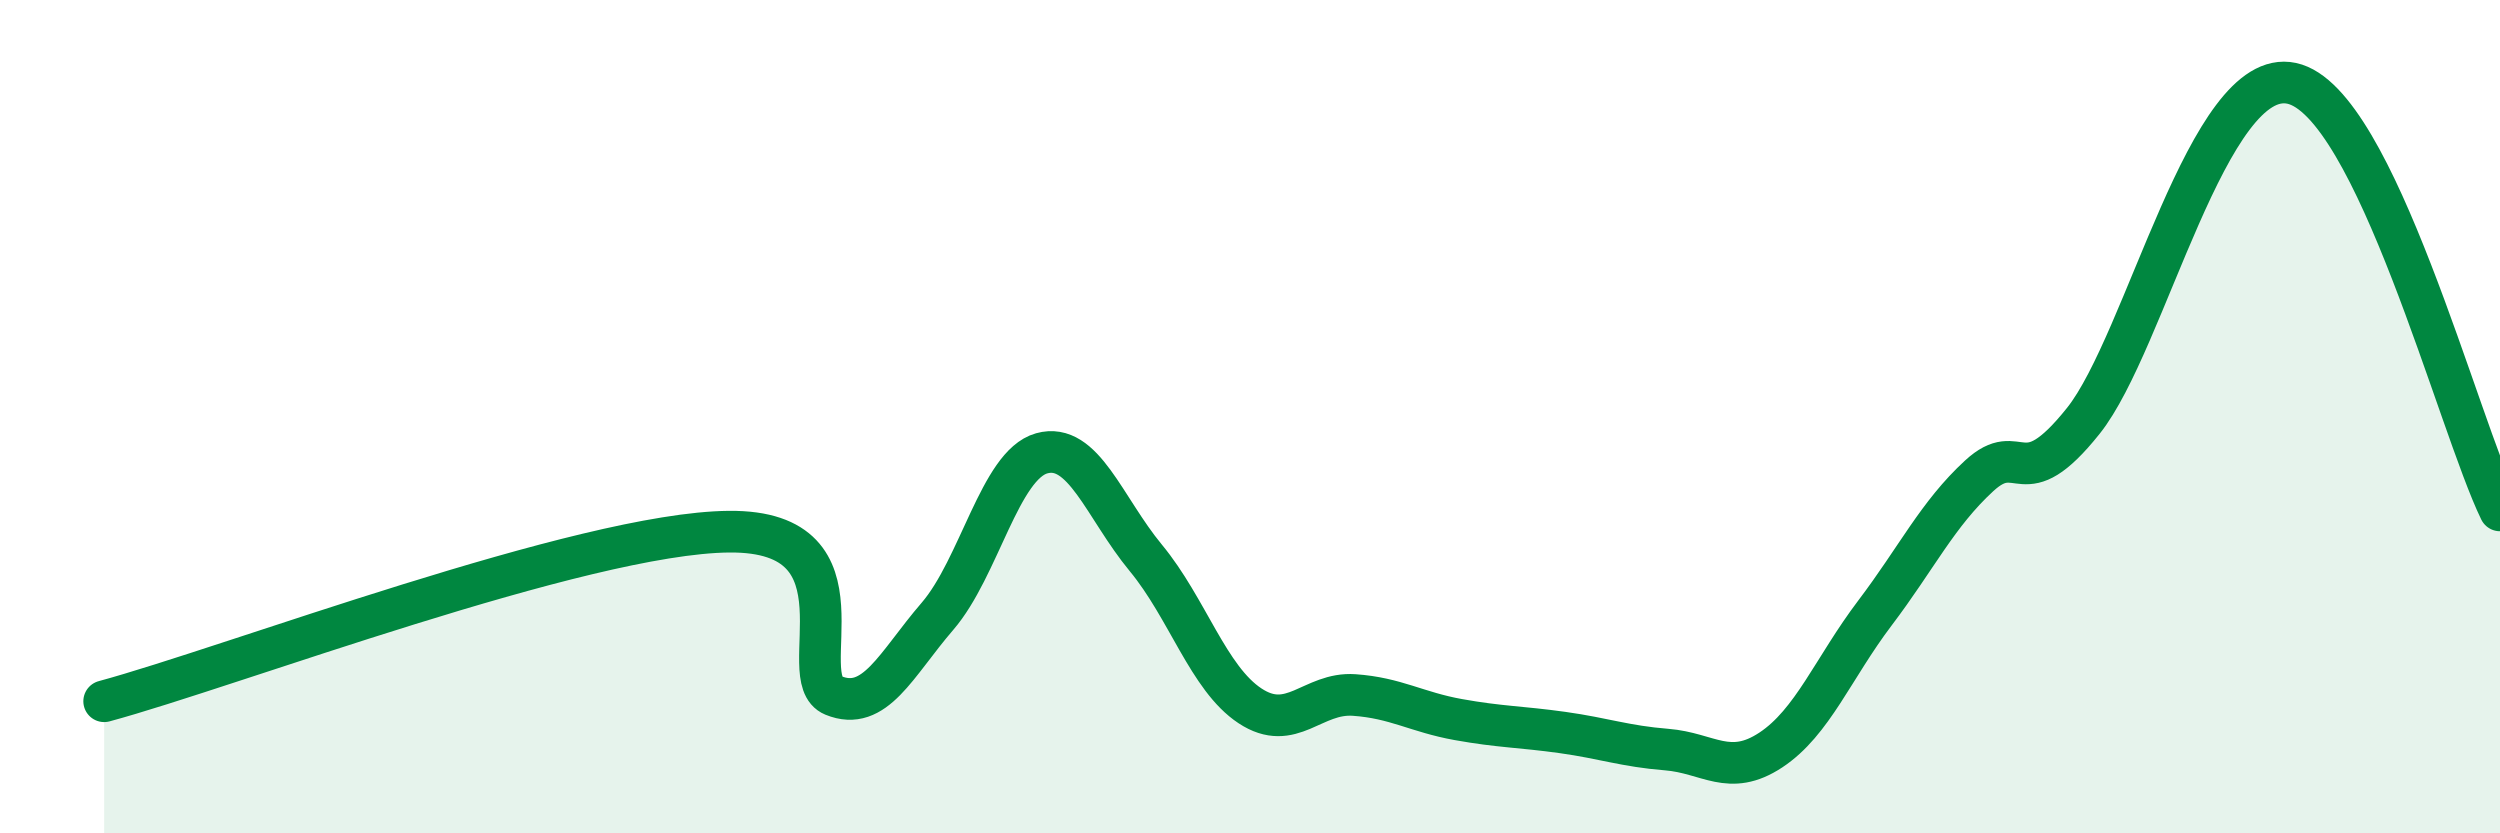
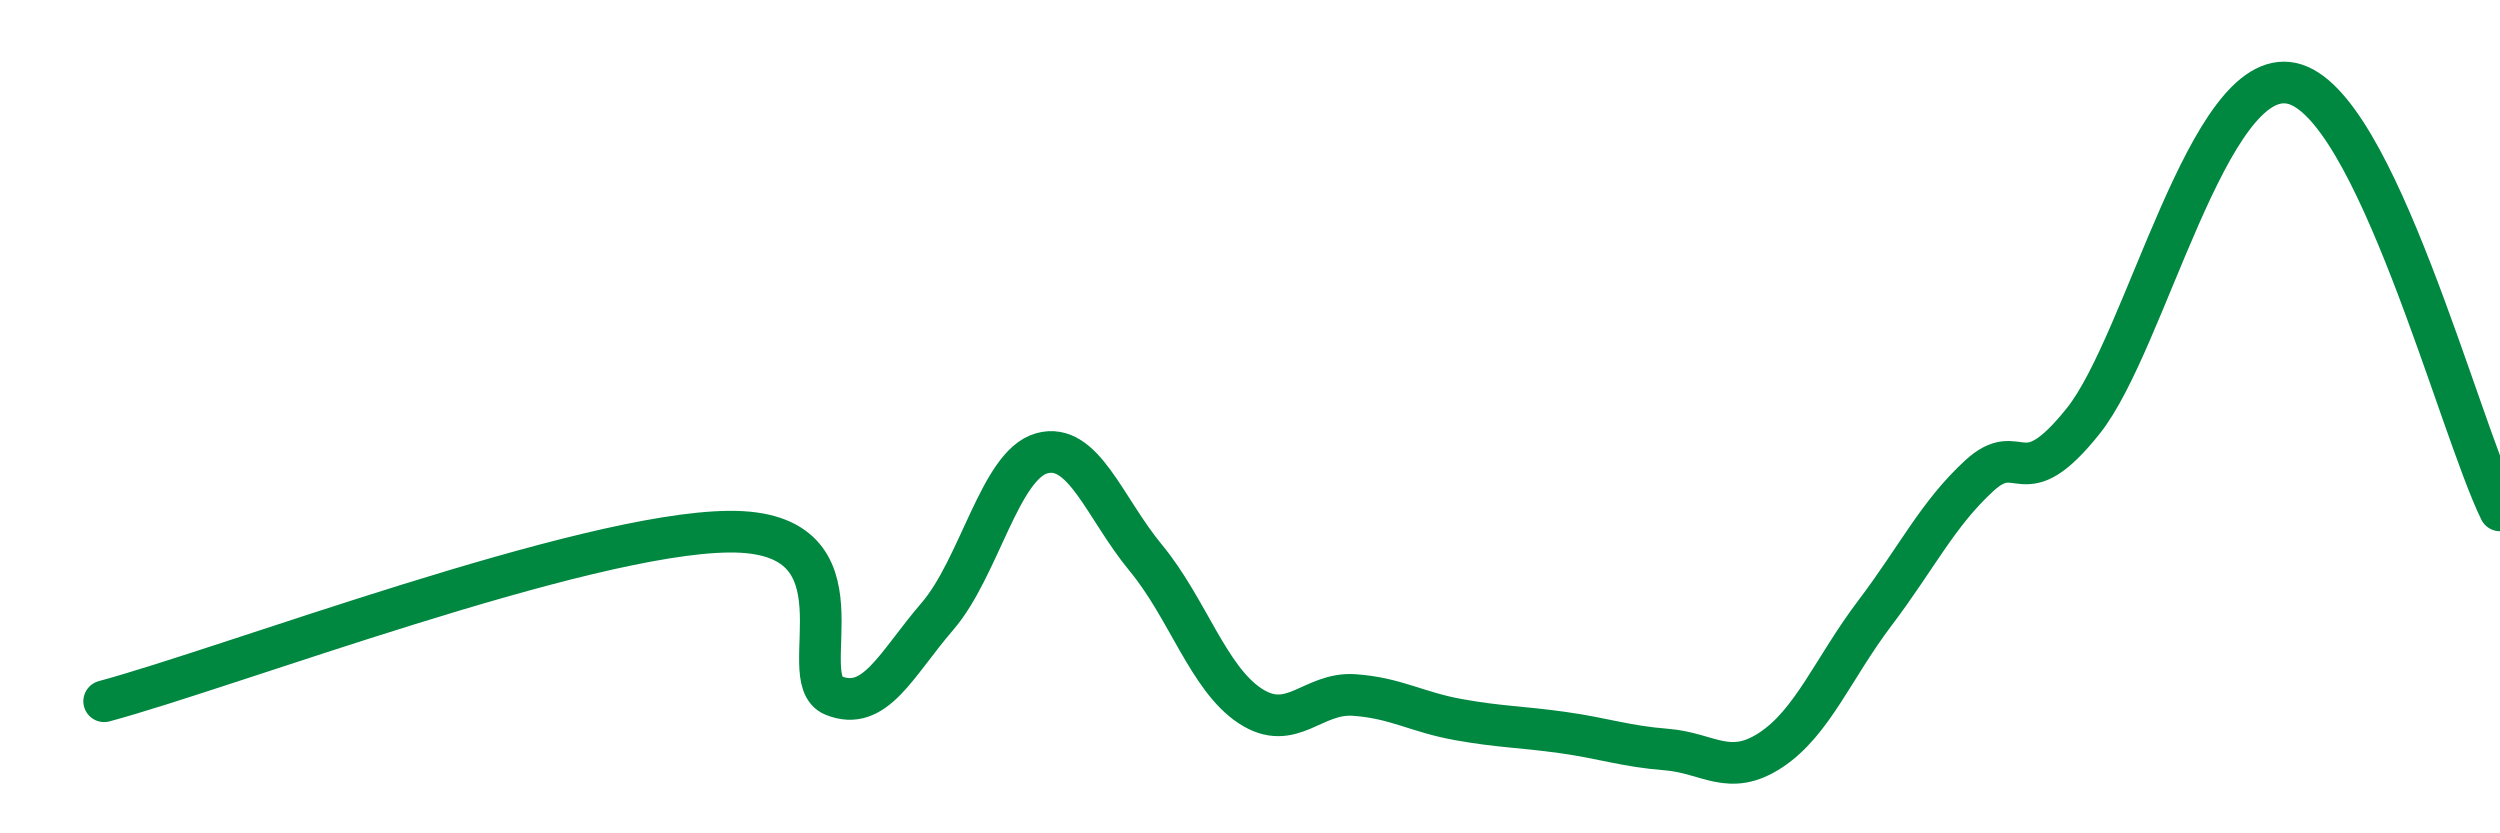
<svg xmlns="http://www.w3.org/2000/svg" width="60" height="20" viewBox="0 0 60 20">
-   <path d="M 2.5,16.83 C 5.5,16.02 14,12.79 17.5,12.76 C 21,12.73 19,16.28 20,16.69 C 21,17.1 21.5,15.95 22.5,14.79 C 23.5,13.63 24,11.16 25,10.88 C 26,10.6 26.5,12.18 27.5,13.39 C 28.5,14.6 29,16.28 30,16.94 C 31,17.6 31.5,16.61 32.5,16.68 C 33.5,16.75 34,17.09 35,17.27 C 36,17.45 36.5,17.44 37.5,17.58 C 38.5,17.72 39,17.91 40,17.99 C 41,18.07 41.5,18.66 42.5,18 C 43.5,17.34 44,16.03 45,14.71 C 46,13.39 46.5,12.34 47.5,11.42 C 48.5,10.5 48.5,11.98 50,10.1 C 51.5,8.22 53,1.57 55,2 C 57,2.43 59,10.2 60,12.25L60 20L2.5 20Z" fill="#008740" opacity="0.1" stroke-linecap="round" stroke-linejoin="round" />
  <path d="M 2.5,16.83 C 5.5,16.02 14,12.79 17.5,12.76 C 21,12.73 19,16.28 20,16.69 C 21,17.1 21.5,15.95 22.5,14.79 C 23.5,13.63 24,11.16 25,10.88 C 26,10.6 26.5,12.18 27.5,13.39 C 28.5,14.6 29,16.28 30,16.94 C 31,17.6 31.5,16.61 32.5,16.68 C 33.5,16.75 34,17.09 35,17.27 C 36,17.45 36.5,17.44 37.5,17.58 C 38.5,17.72 39,17.91 40,17.99 C 41,18.07 41.5,18.66 42.5,18 C 43.5,17.34 44,16.03 45,14.71 C 46,13.39 46.5,12.34 47.5,11.42 C 48.5,10.5 48.5,11.98 50,10.1 C 51.5,8.22 53,1.57 55,2 C 57,2.43 59,10.2 60,12.25" stroke="#008740" stroke-width="1" fill="none" stroke-linecap="round" stroke-linejoin="round" />
</svg>